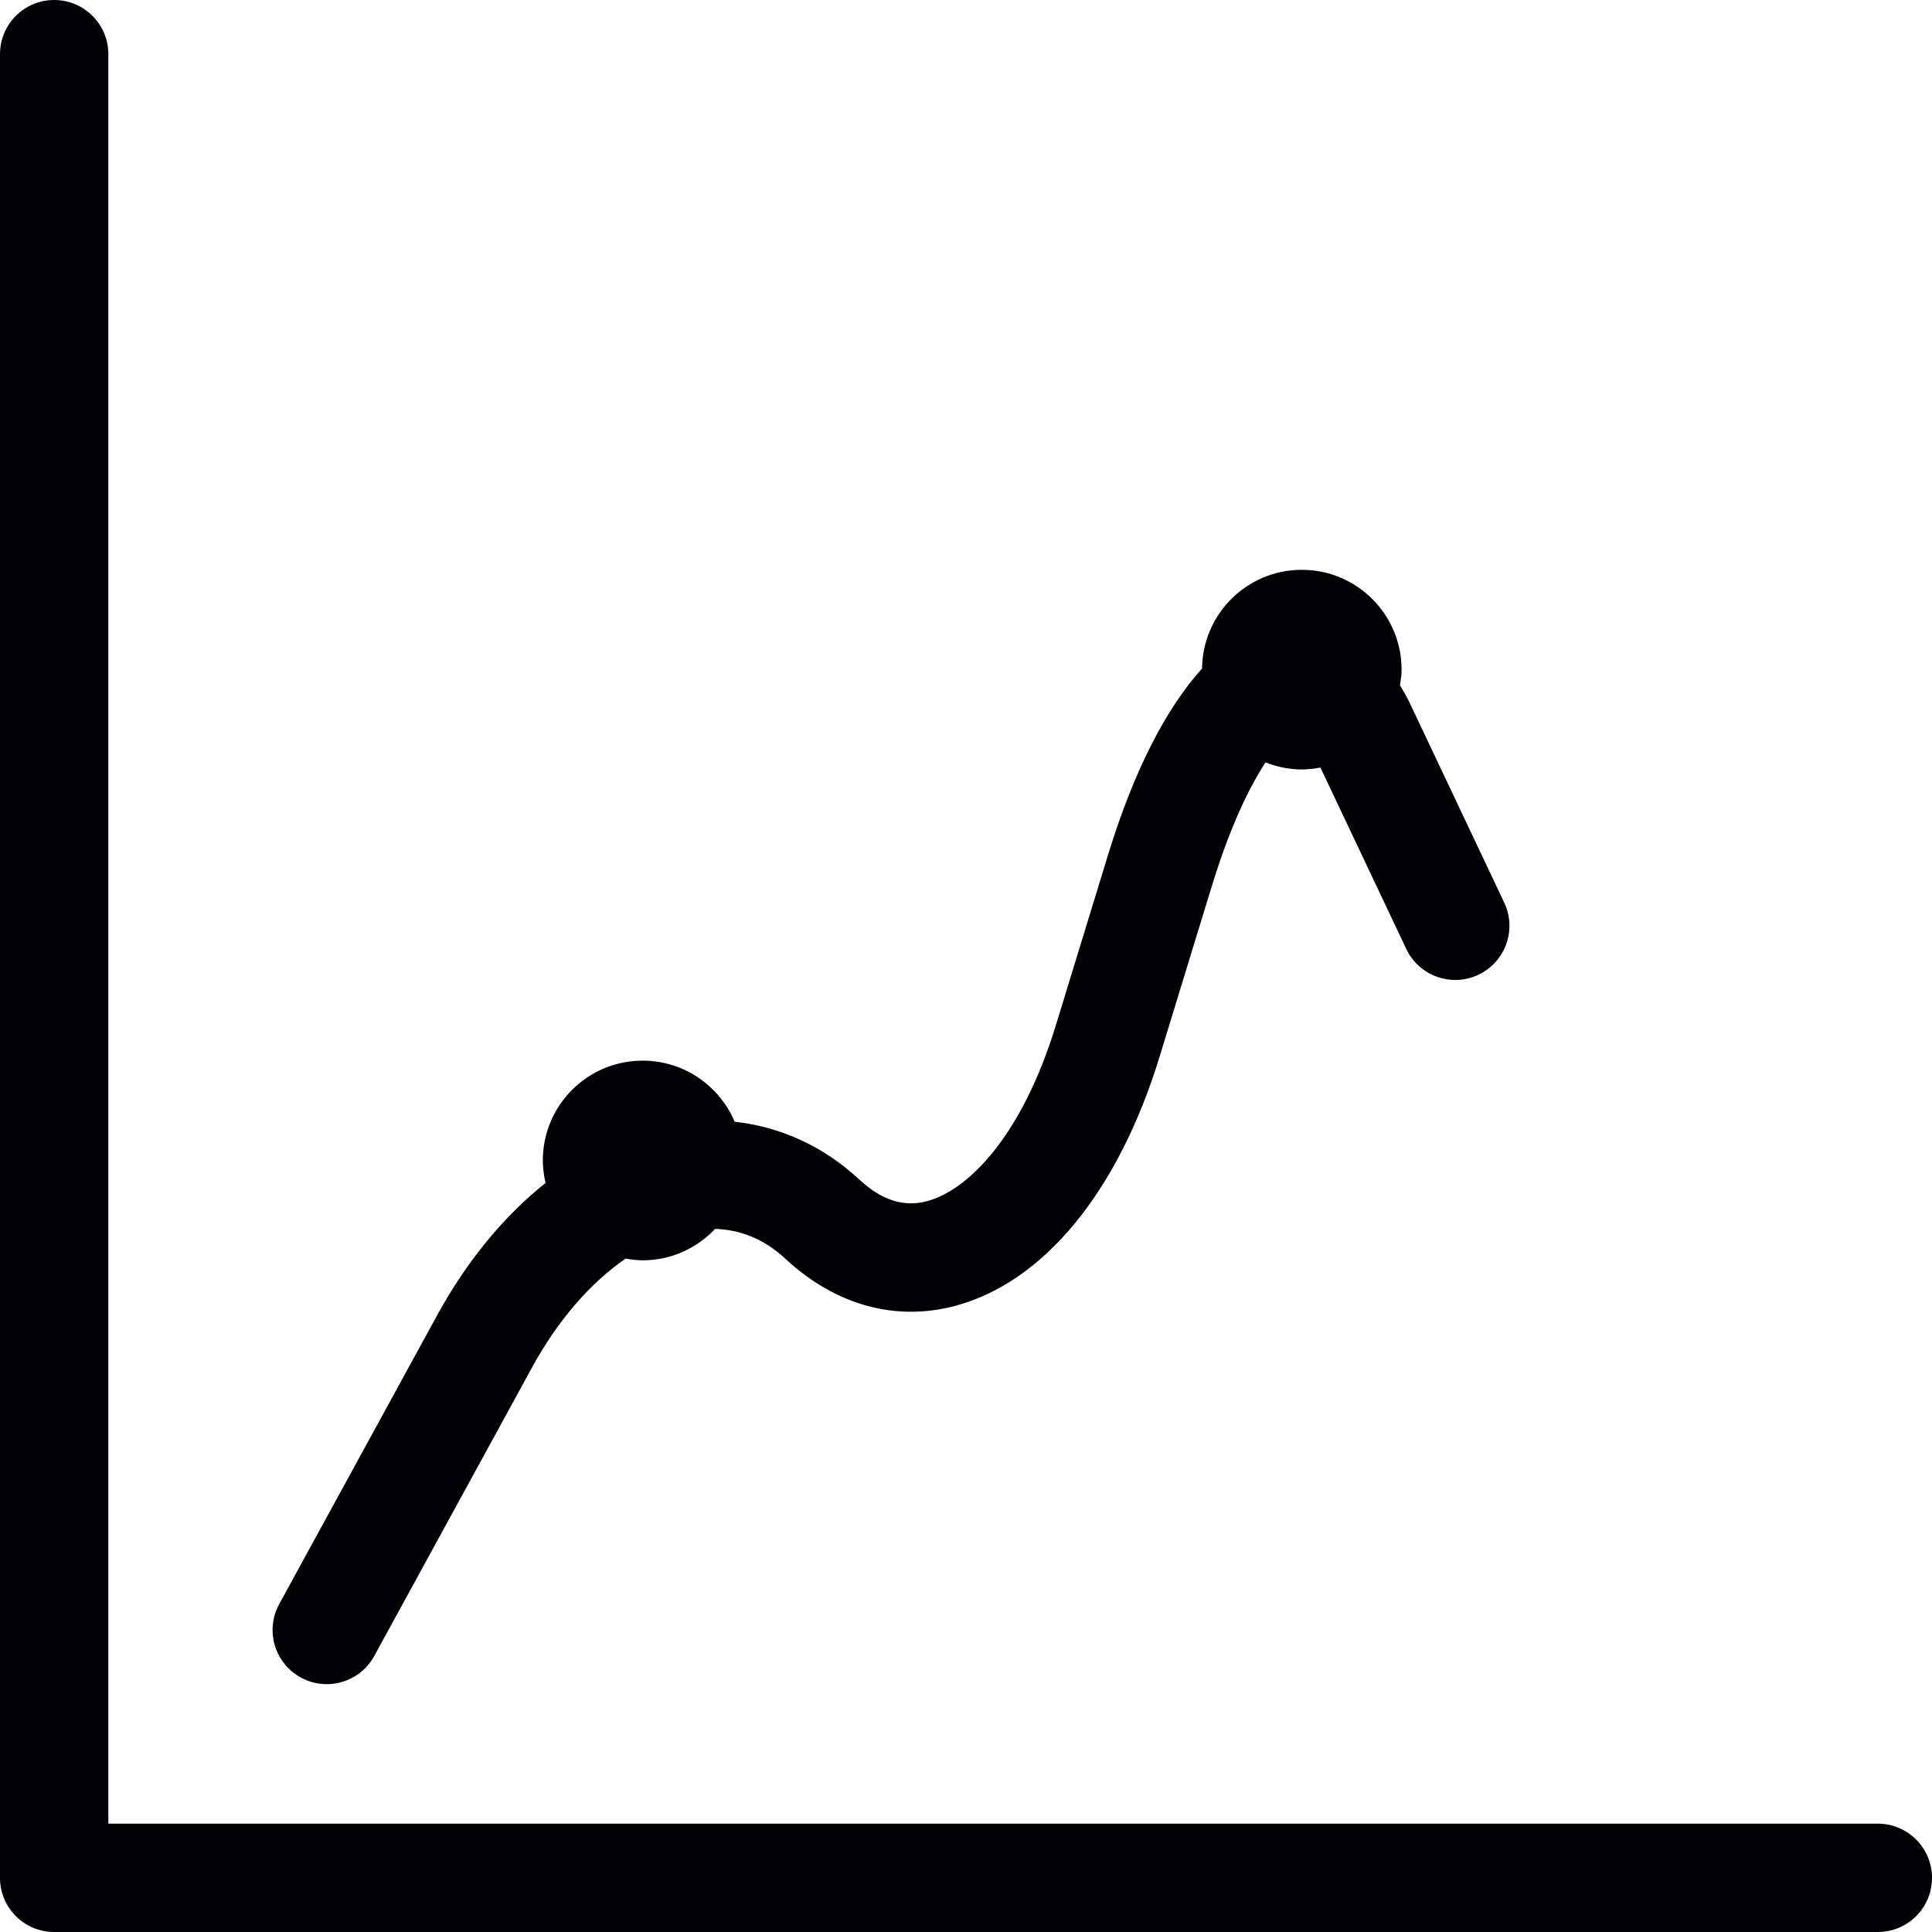
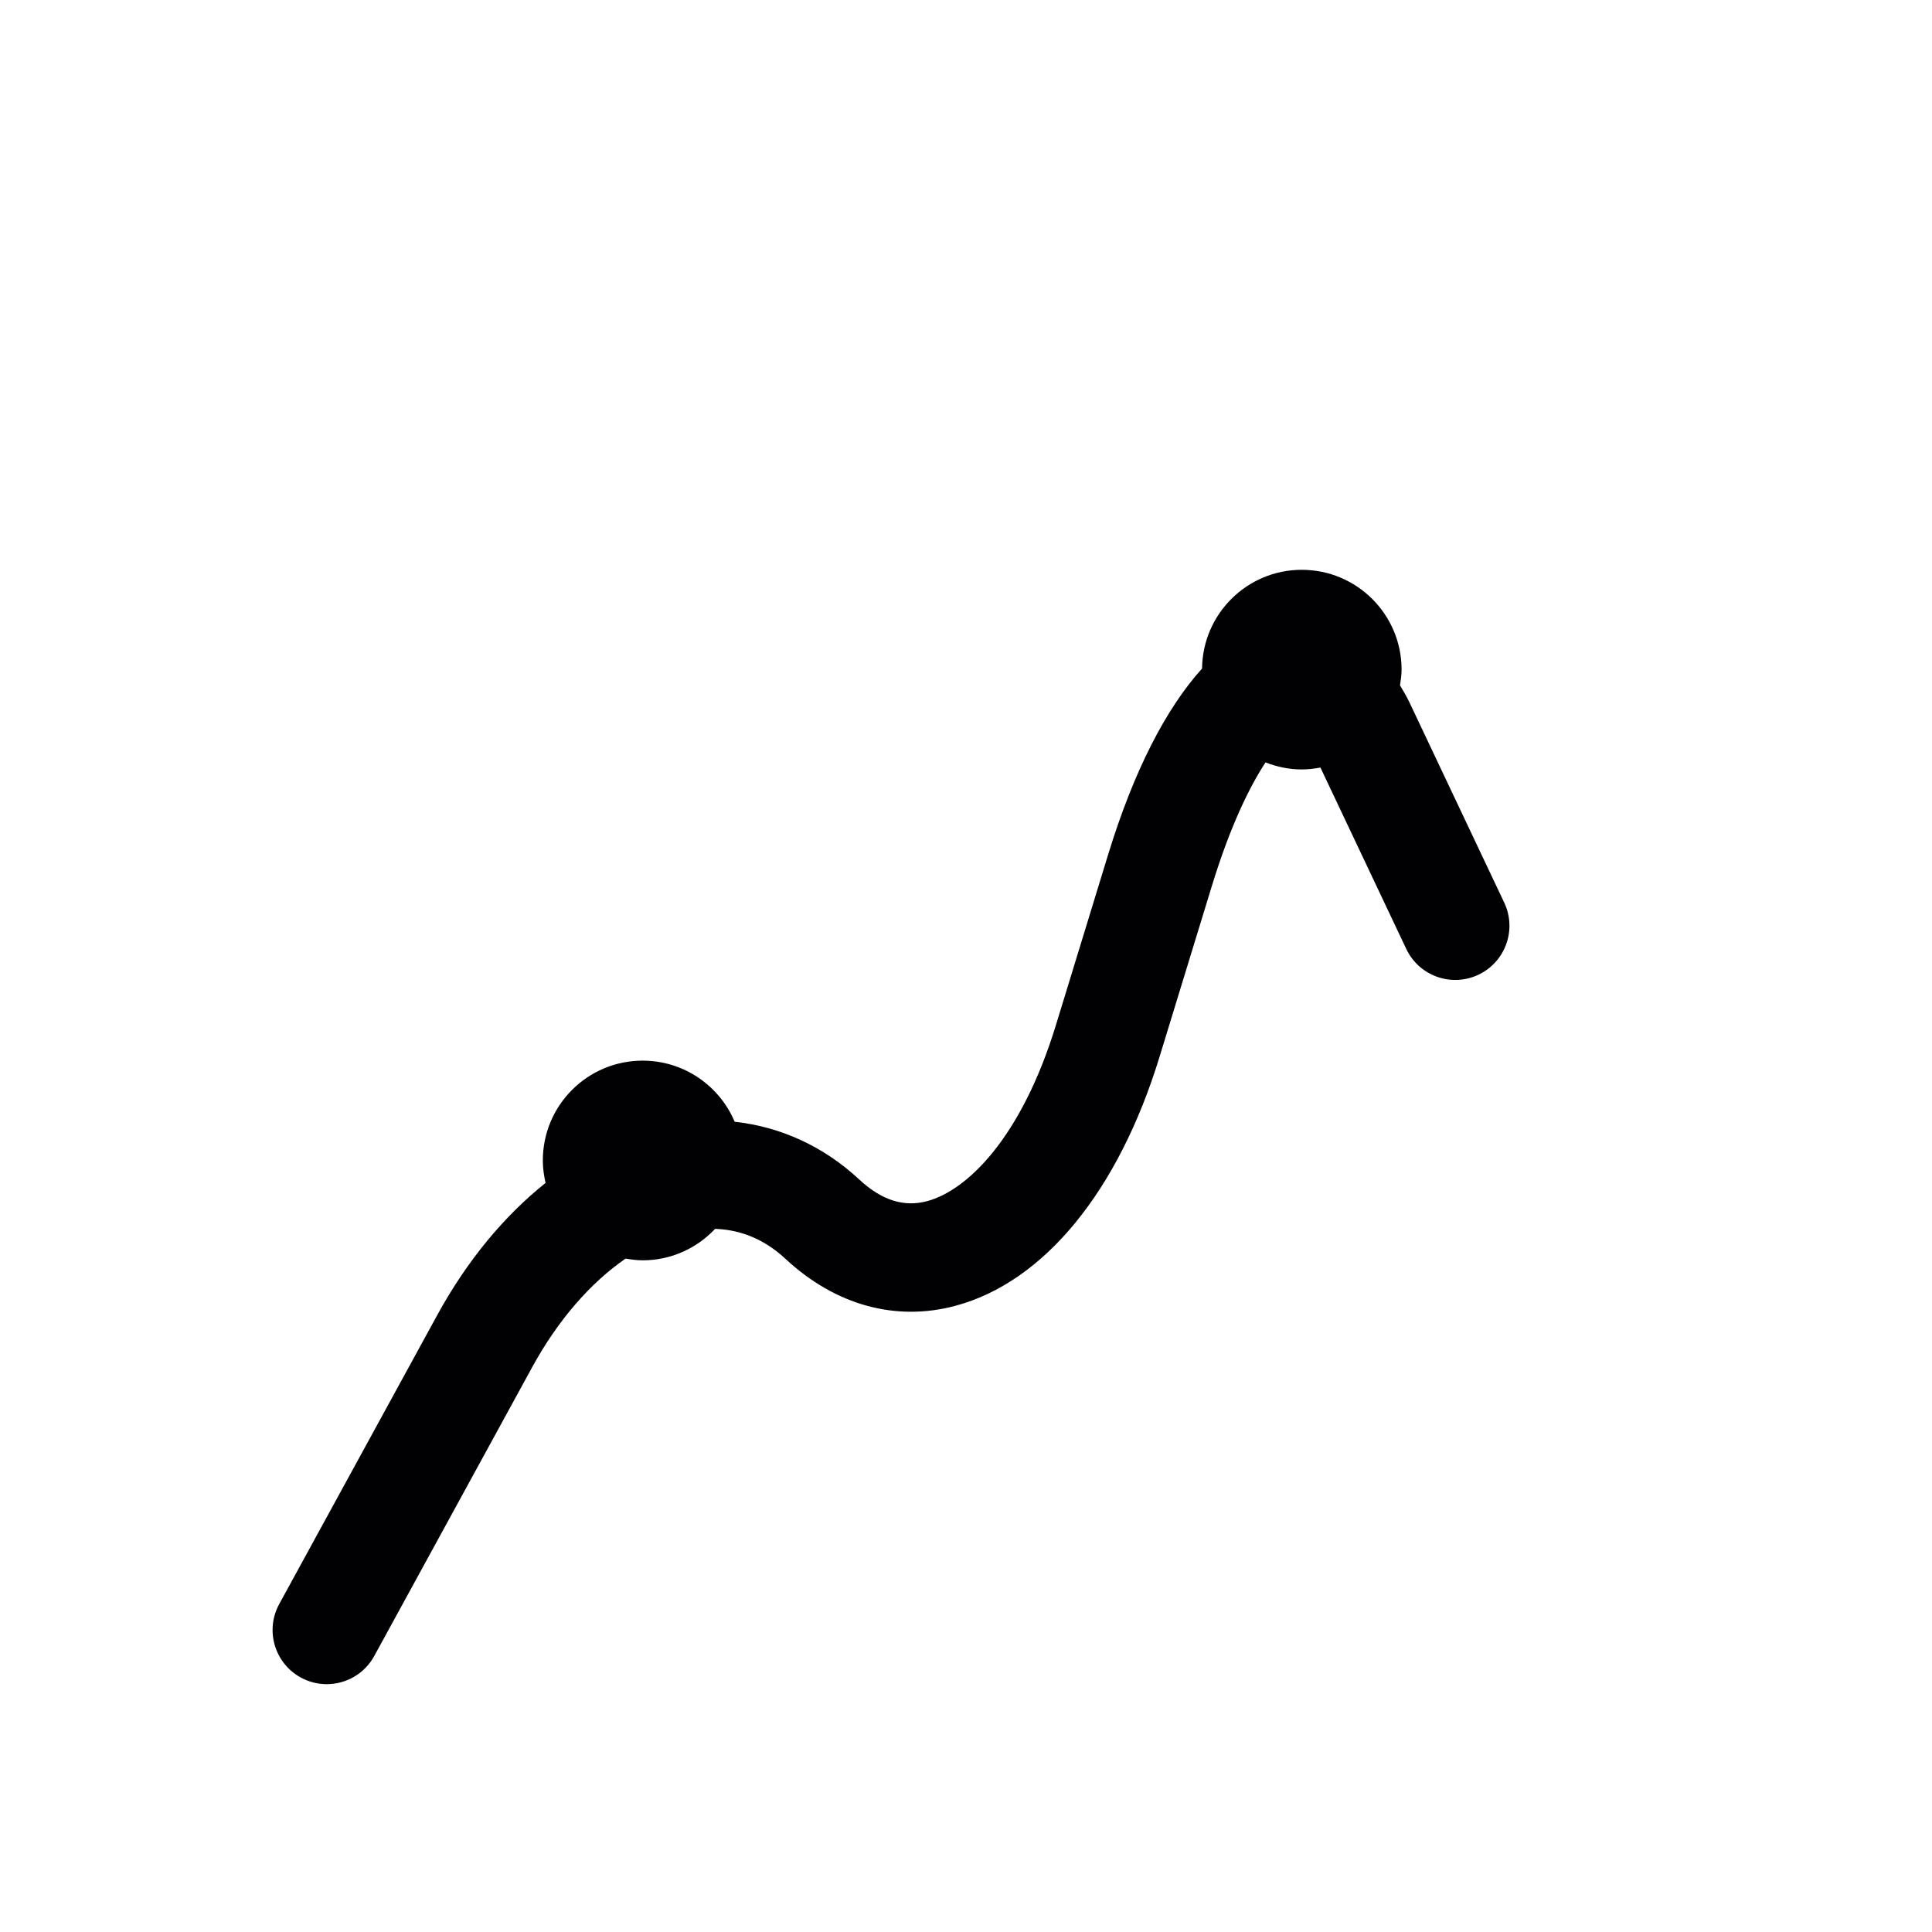
<svg xmlns="http://www.w3.org/2000/svg" height="800px" width="800px" version="1.1" id="Capa_1" viewBox="0 0 53.5 53.5" xml:space="preserve">
  <g>
-     <path style="fill:#010002;" d="M52,50.5H3v-49C3,0.671,2.329,0,1.5,0S0,0.671,0,1.5V52c0,0.829,0.671,1.5,1.5,1.5H52   c0.829,0,1.5-0.671,1.5-1.5C53.5,51.172,52.828,50.5,52,50.5z" />
    <path style="fill:#010002;" d="M12.108,36.417l-4.375,8c-0.398,0.727-0.131,1.638,0.596,2.036c0.229,0.125,0.475,0.184,0.718,0.184   c0.531,0,1.045-0.282,1.317-0.781l4.375-8c0.712-1.302,1.616-2.337,2.585-3.004c0.155,0.027,0.312,0.048,0.474,0.048   c0.792,0,1.501-0.337,2.005-0.871c0.719,0.024,1.374,0.296,1.949,0.831c1.379,1.282,3.05,1.744,4.707,1.299   c2.452-0.658,4.512-3.172,5.651-6.896l1.445-4.719c0.515-1.681,1.047-2.754,1.489-3.432c0.312,0.122,0.649,0.195,1.004,0.195   c0.177,0,0.349-0.021,0.517-0.052l2.377,5.023c0.354,0.748,1.248,1.068,1.998,0.714c0.749-0.355,1.069-1.249,0.714-1.998   l-2.625-5.546c-0.083-0.176-0.173-0.319-0.261-0.47c0.023-0.143,0.044-0.286,0.044-0.435c0-1.526-1.237-2.764-2.764-2.764   c-1.516,0-2.745,1.222-2.761,2.734c-1.003,1.11-1.892,2.838-2.601,5.152l-1.445,4.719c-0.964,3.149-2.472,4.583-3.562,4.876   c-0.647,0.176-1.265-0.021-1.886-0.599c-0.99-0.921-2.181-1.459-3.449-1.598c-0.419-0.994-1.402-1.692-2.548-1.692   c-1.526,0-2.764,1.237-2.764,2.764c0,0.215,0.03,0.421,0.076,0.622C13.962,33.671,12.933,34.909,12.108,36.417z" />
  </g>
</svg>